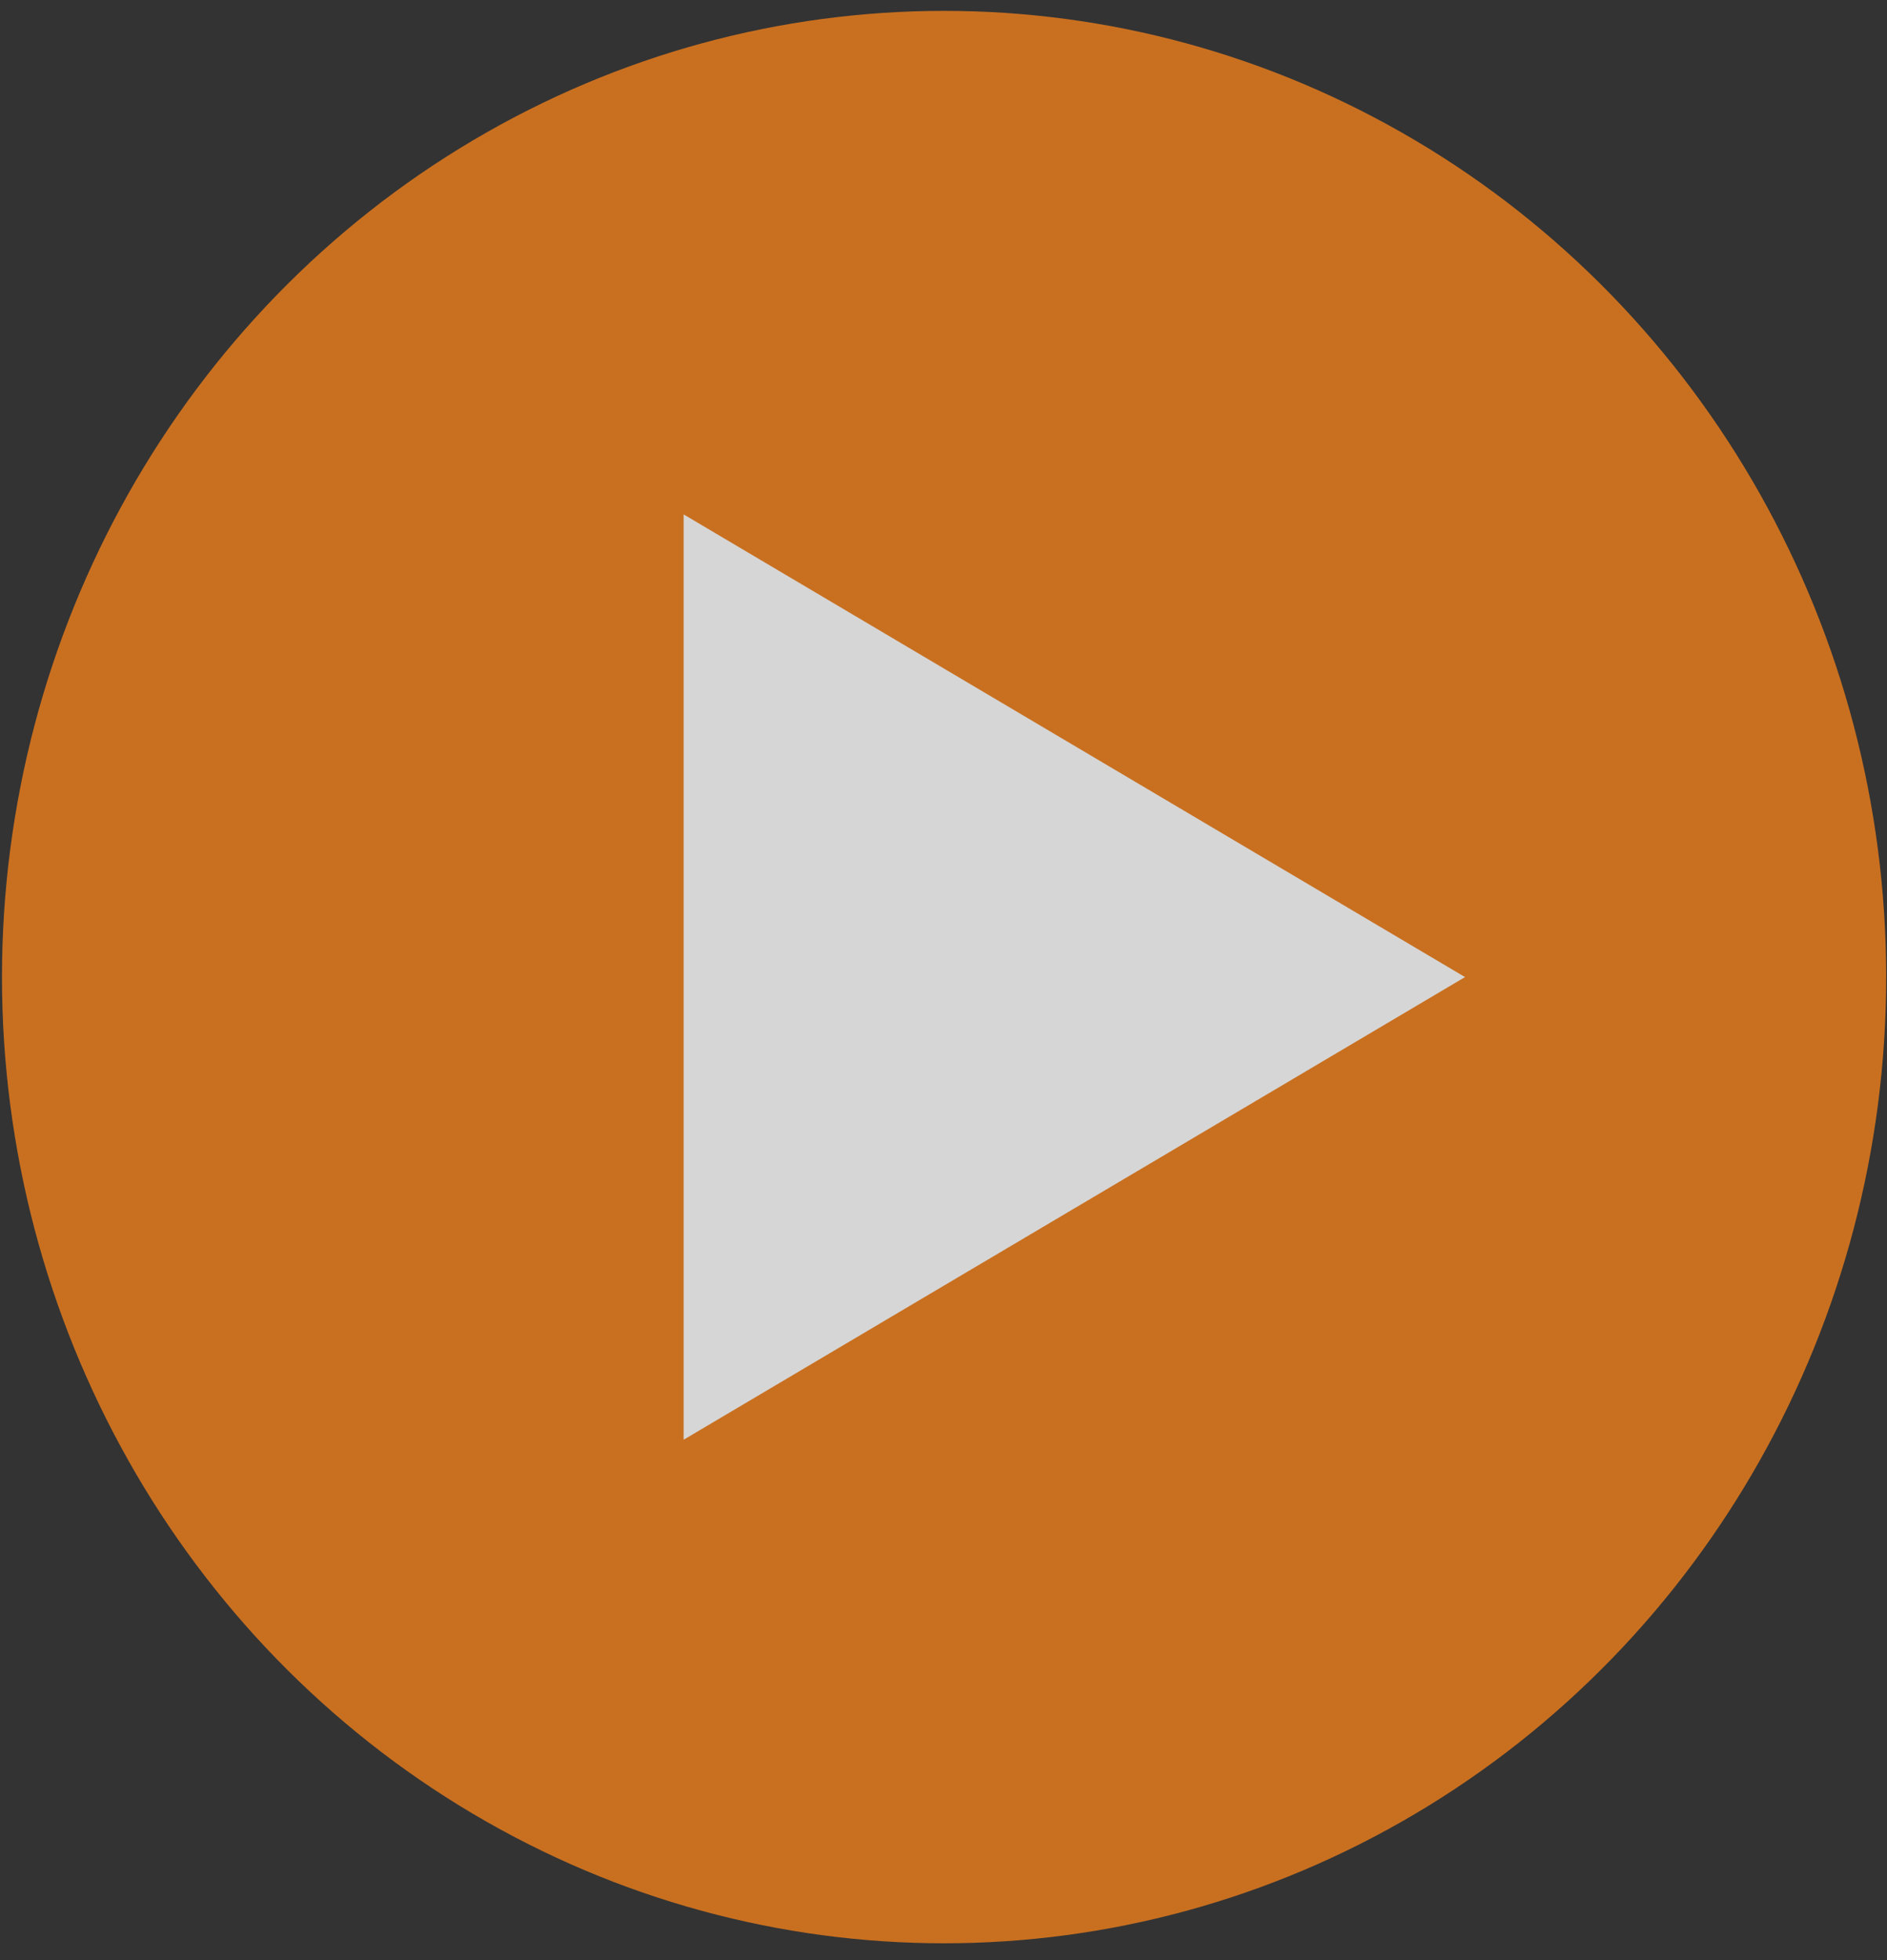
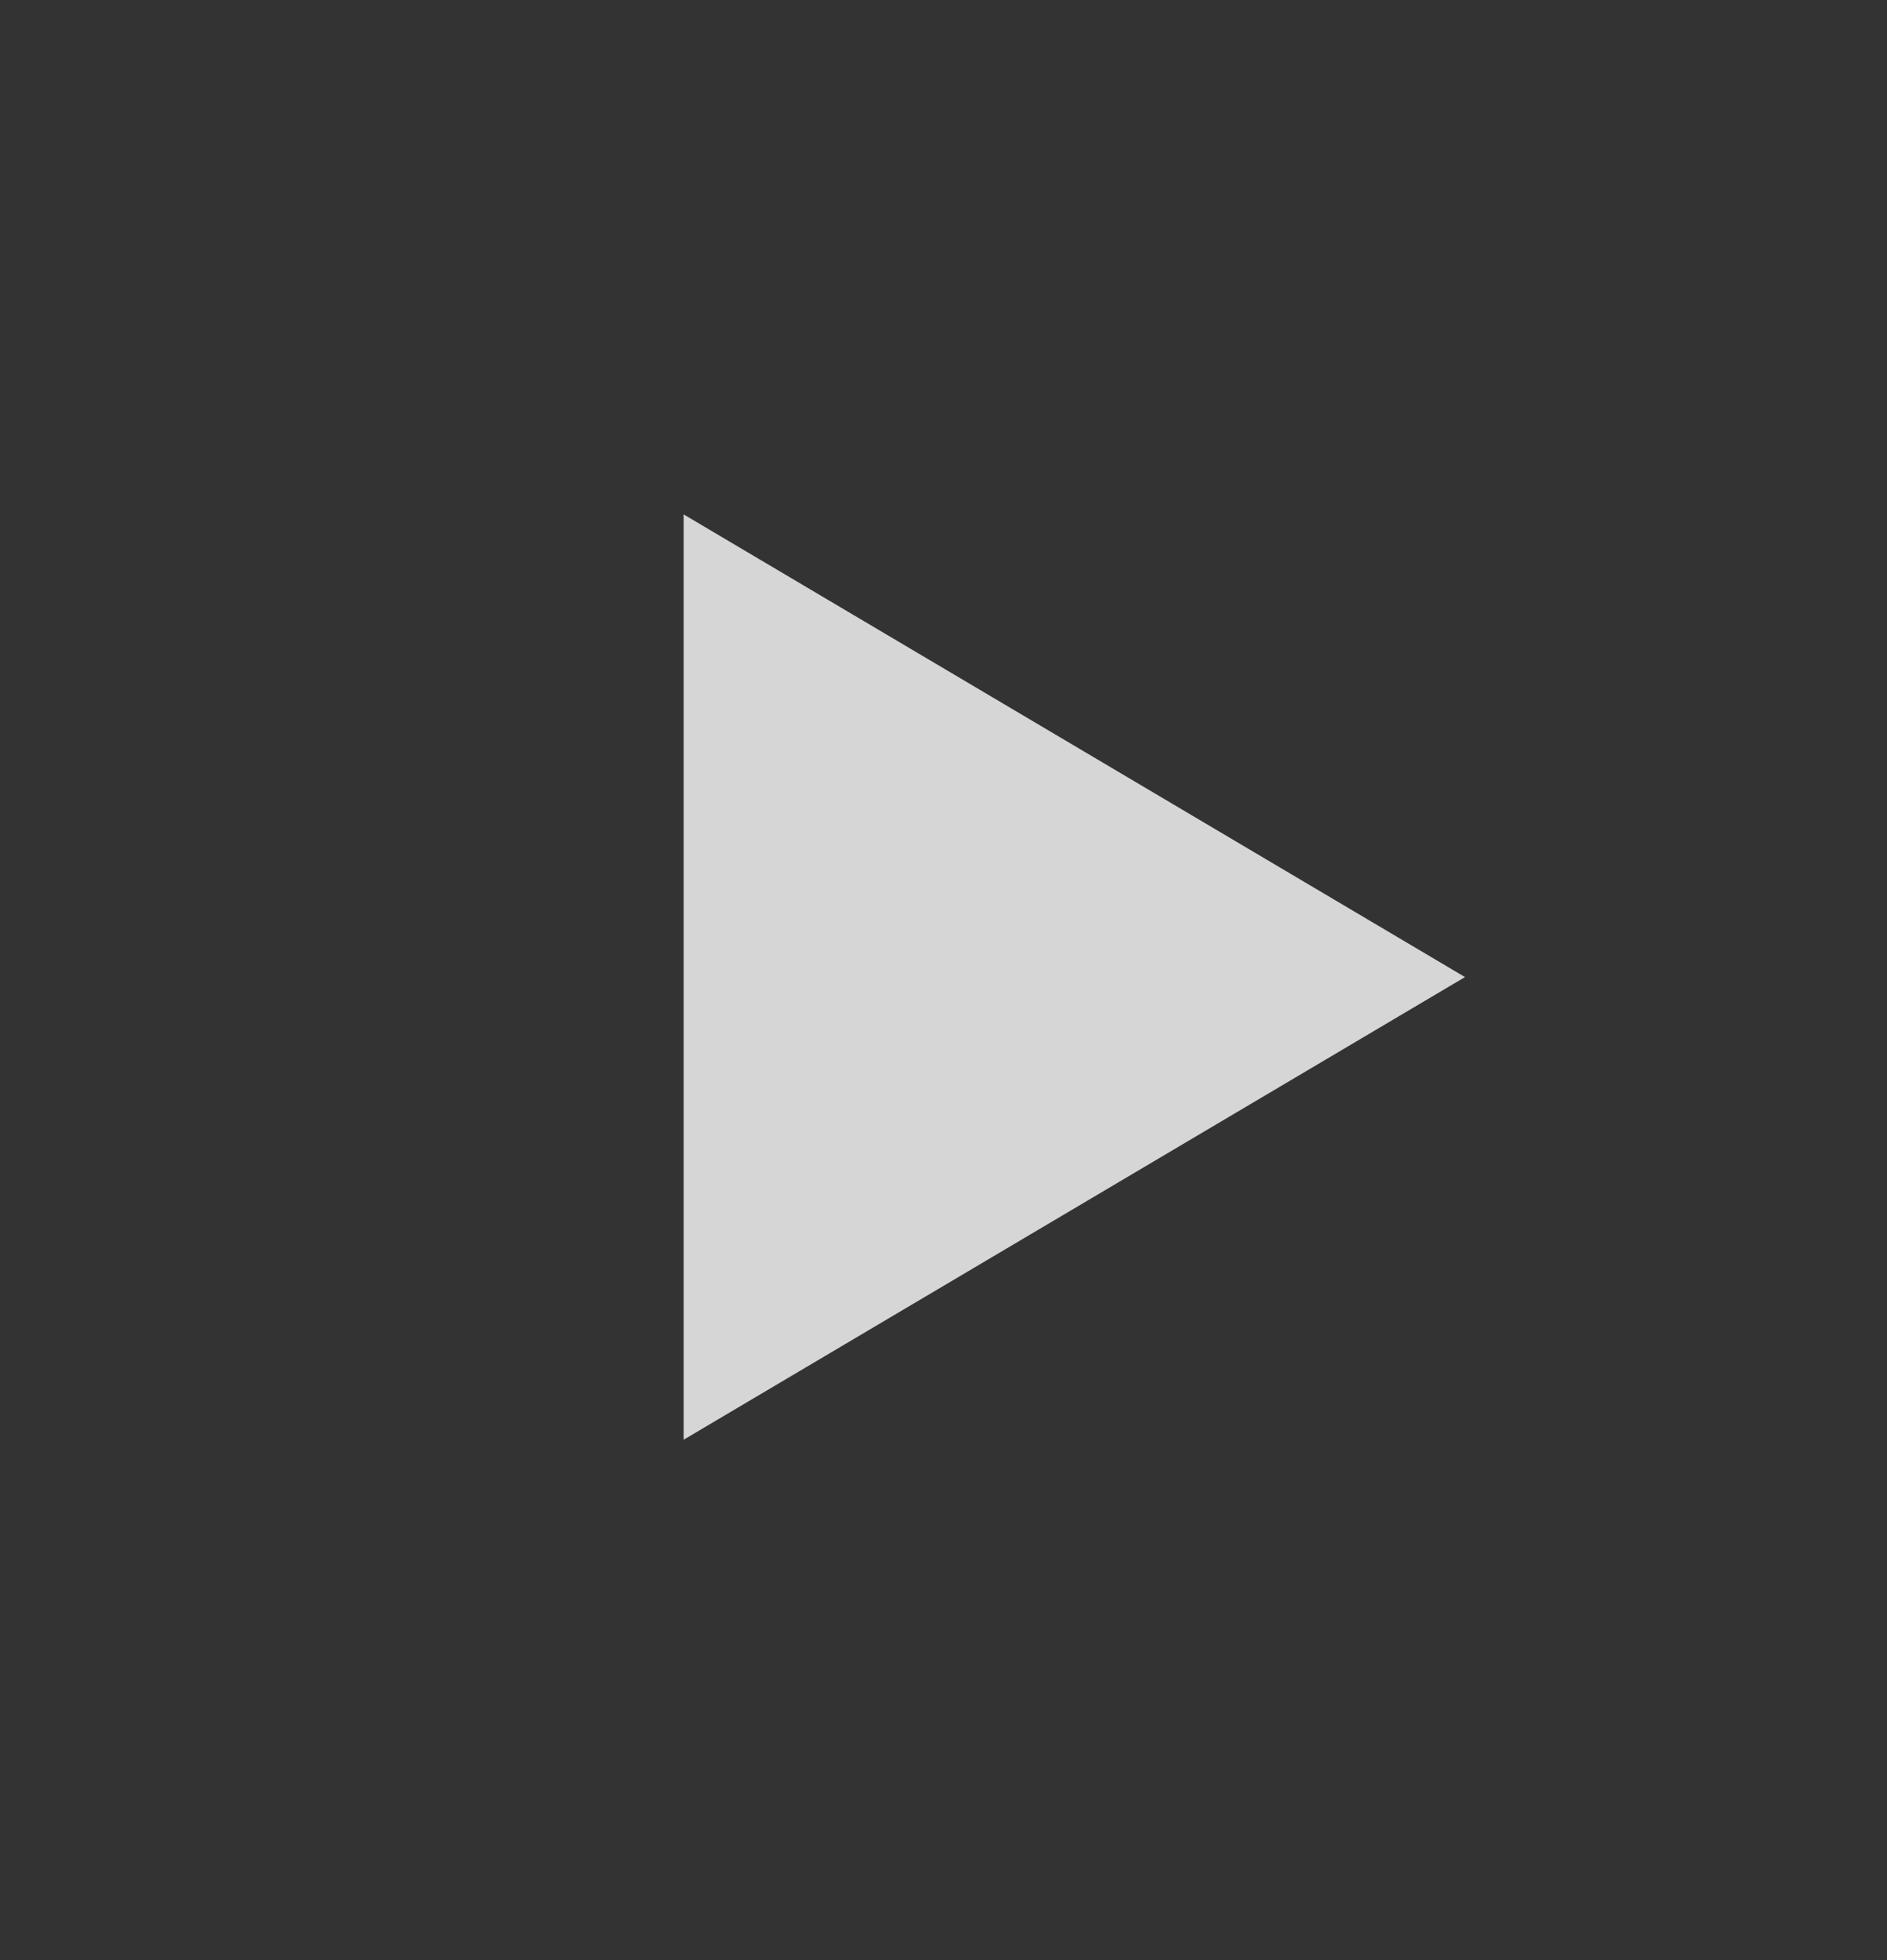
<svg xmlns="http://www.w3.org/2000/svg" width="78" height="81" viewBox="0 0 78 81" fill="none">
  <rect x="0" y="0" width="78" height="81" fill="#333333" stroke="none" />
  <g opacity="0.8">
-     <ellipse cx="39.024" cy="40.377" rx="38.942" ry="39.928" fill="#EF7F1B" />
    <path d="M60.557 40.377L28.258 59.496L28.258 21.257L60.557 40.377Z" fill="white" />
  </g>
</svg>